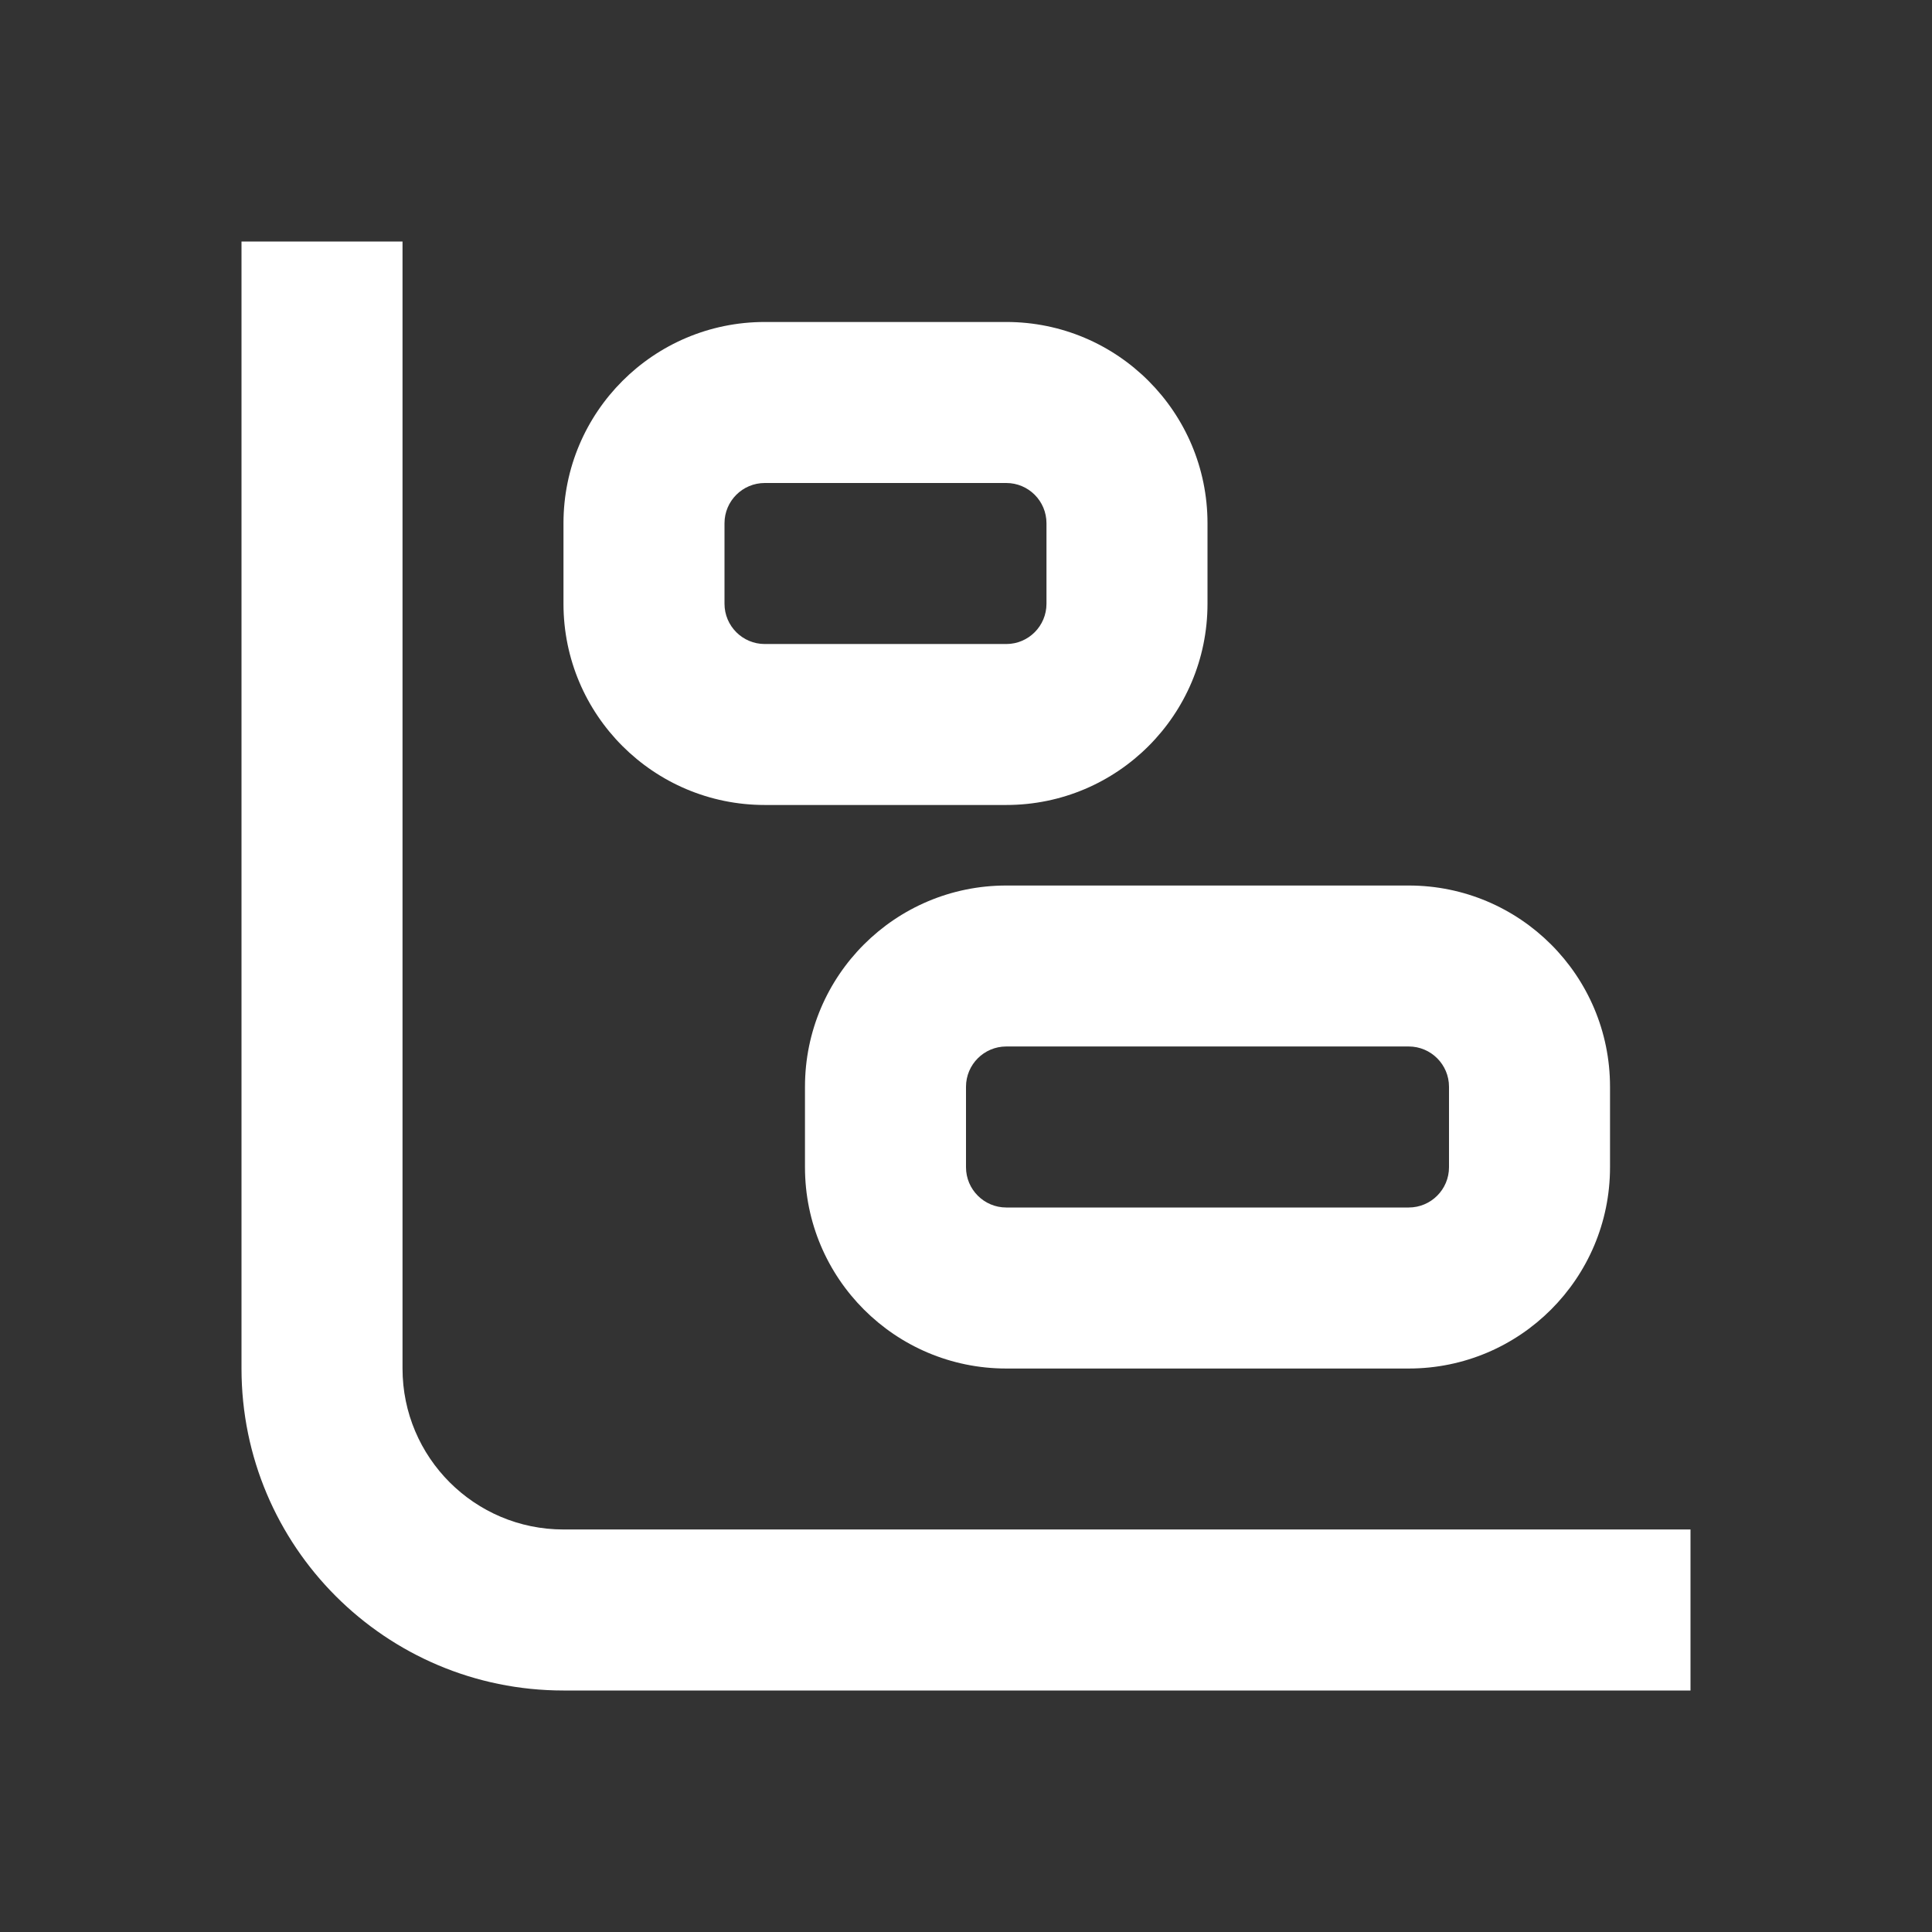
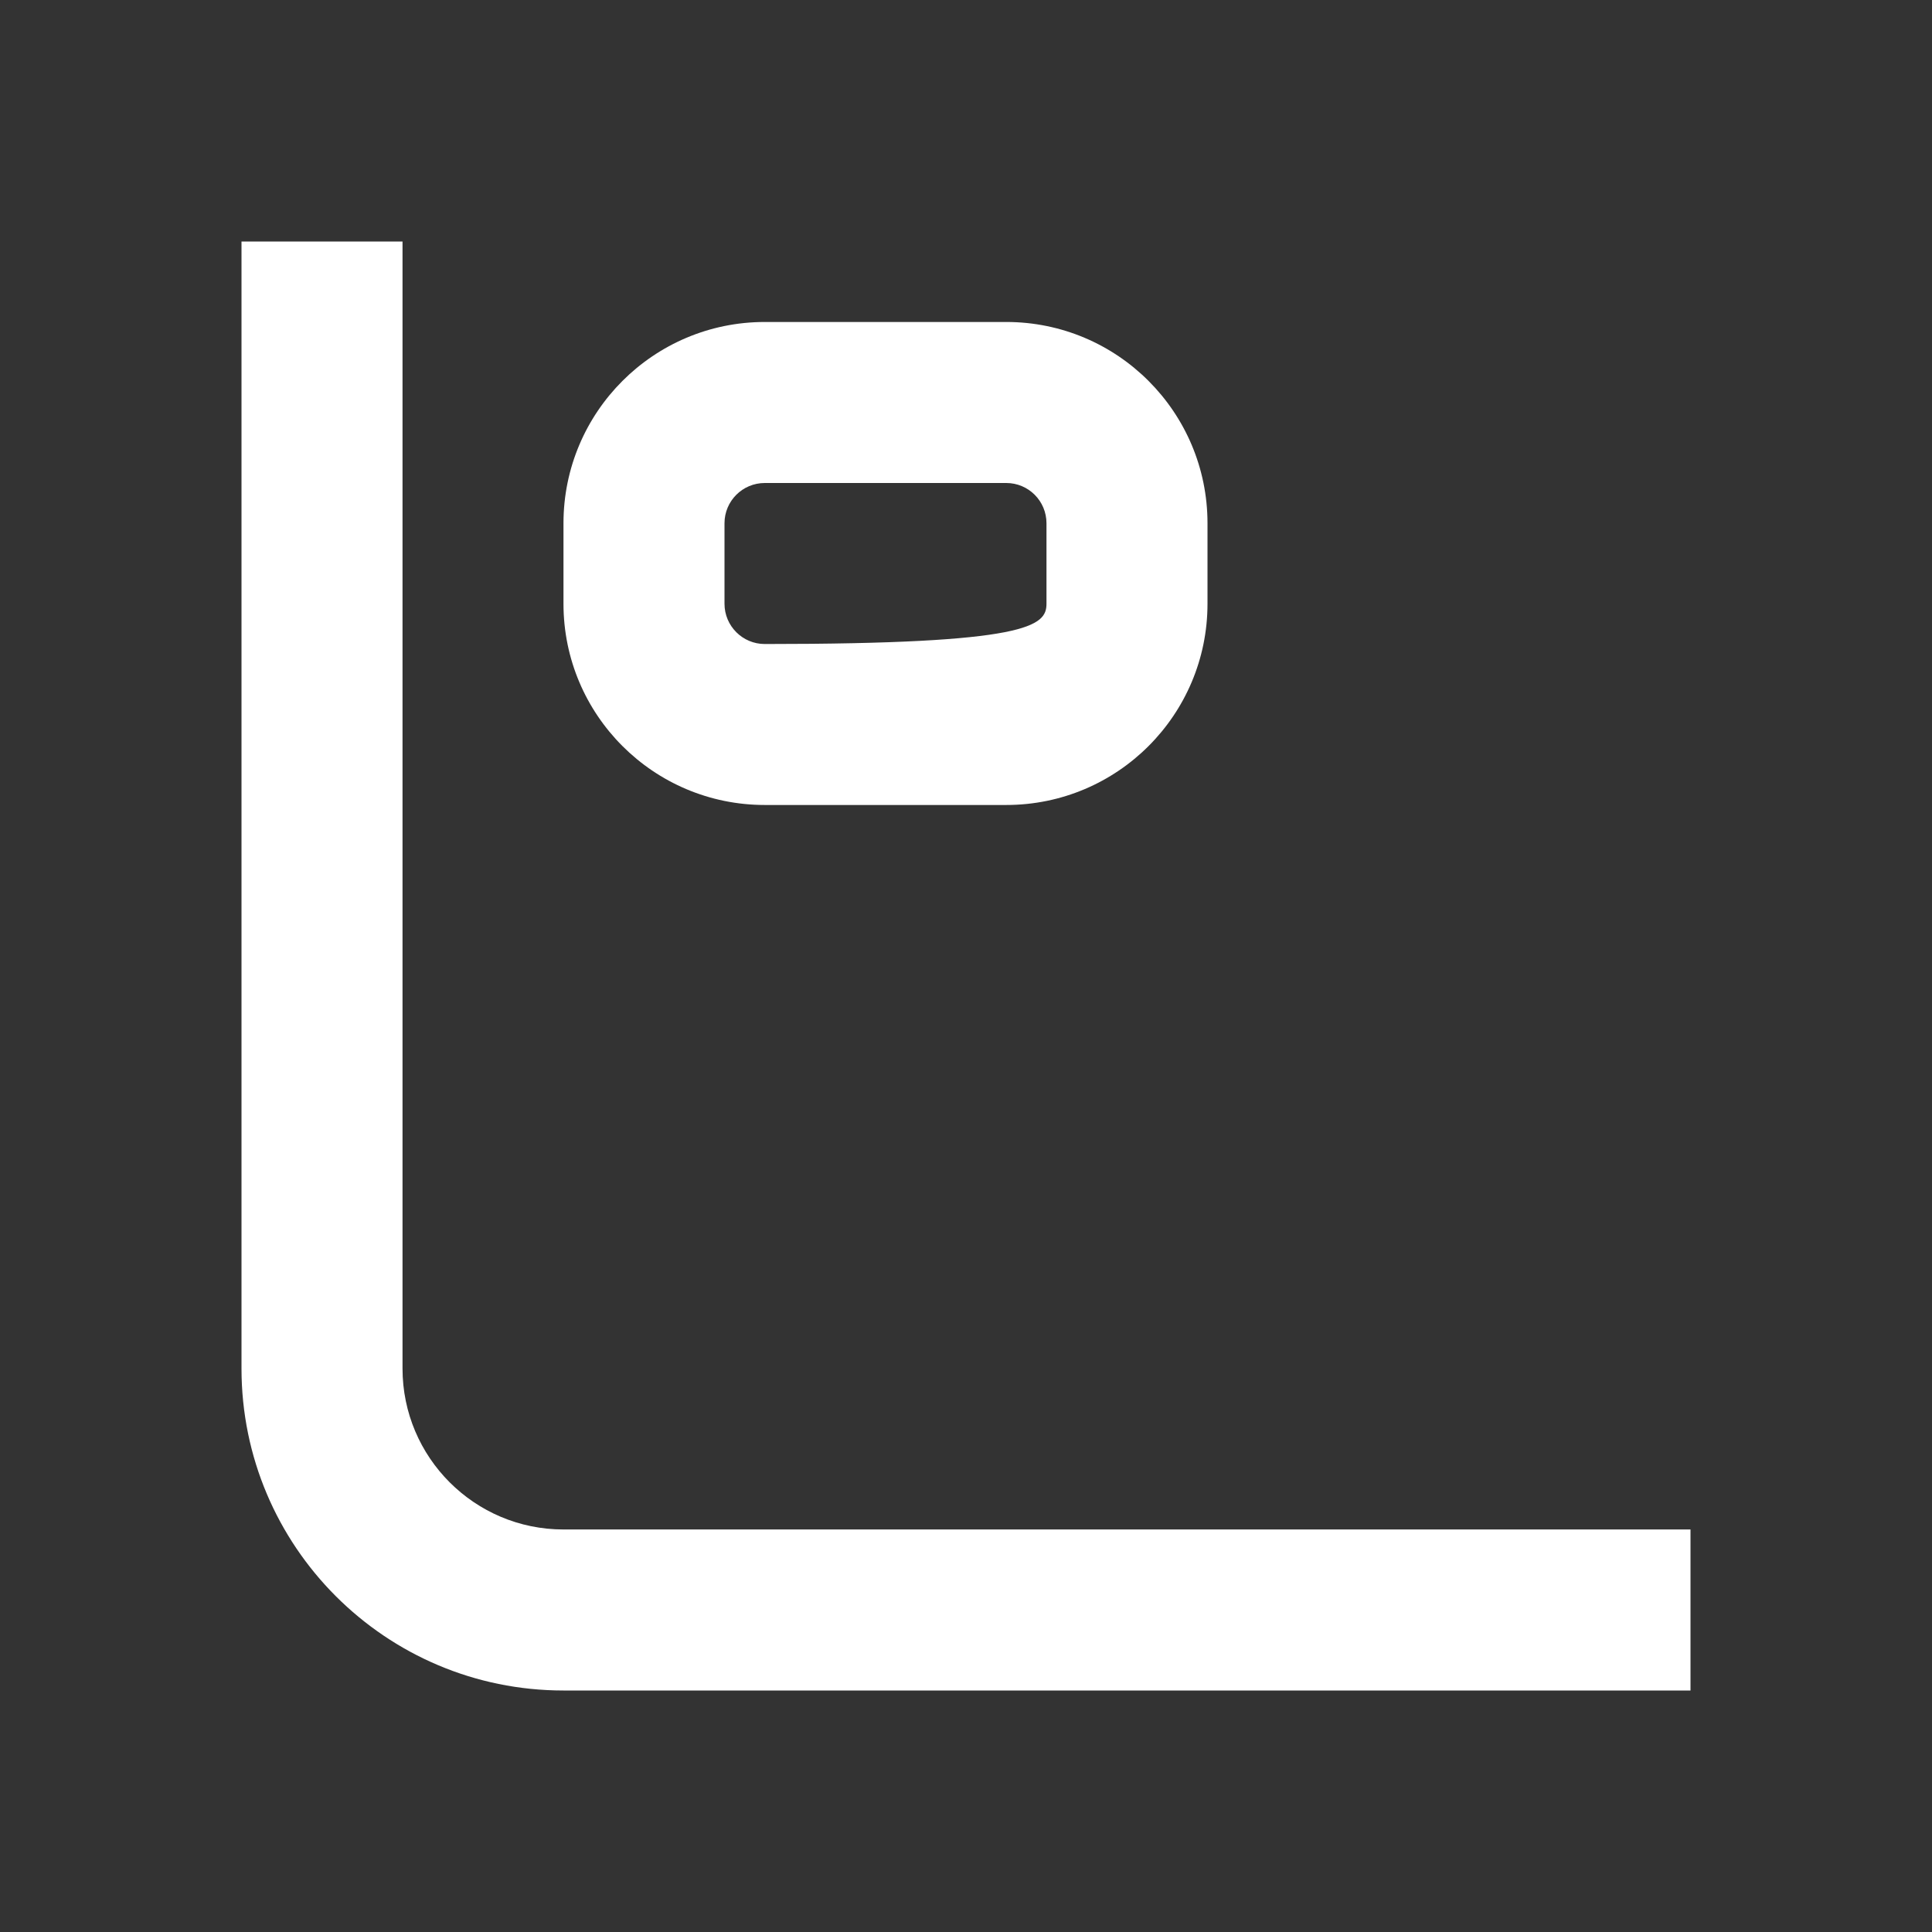
<svg xmlns="http://www.w3.org/2000/svg" width="32" height="32" viewBox="0 0 32 32" fill="none">
  <rect x="0" y="0" width="32" height="32" fill="#333333" stroke="none" />
  <path d="M6.667 4H4V22.667C4 25.612 6.388 28 9.333 28H28V25.333H9.333C7.861 25.333 6.667 24.139 6.667 22.667V4Z" fill="white" />
-   <path fill-rule="evenodd" clip-rule="evenodd" d="M9.333 8.667C9.333 6.826 10.826 5.333 12.667 5.333H16.667C18.508 5.333 20 6.826 20 8.667V10C20 11.841 18.508 13.333 16.667 13.333H12.667C10.826 13.333 9.333 11.841 9.333 10V8.667ZM12.667 8C12.299 8 12 8.298 12 8.667V10C12 10.368 12.299 10.667 12.667 10.667H16.667C17.035 10.667 17.333 10.368 17.333 10V8.667C17.333 8.298 17.035 8 16.667 8H12.667Z" fill="white" />
-   <path fill-rule="evenodd" clip-rule="evenodd" d="M13.333 18C13.333 16.159 14.826 14.667 16.667 14.667H23.333C25.174 14.667 26.667 16.159 26.667 18V19.333C26.667 21.174 25.174 22.667 23.333 22.667H16.667C14.826 22.667 13.333 21.174 13.333 19.333V18ZM16.667 17.333C16.299 17.333 16 17.632 16 18V19.333C16 19.701 16.299 20 16.667 20H23.333C23.701 20 24 19.701 24 19.333V18C24 17.632 23.701 17.333 23.333 17.333H16.667Z" fill="white" />
+   <path fill-rule="evenodd" clip-rule="evenodd" d="M9.333 8.667C9.333 6.826 10.826 5.333 12.667 5.333H16.667C18.508 5.333 20 6.826 20 8.667V10C20 11.841 18.508 13.333 16.667 13.333H12.667C10.826 13.333 9.333 11.841 9.333 10V8.667ZM12.667 8C12.299 8 12 8.298 12 8.667V10C12 10.368 12.299 10.667 12.667 10.667C17.035 10.667 17.333 10.368 17.333 10V8.667C17.333 8.298 17.035 8 16.667 8H12.667Z" fill="white" />
</svg>